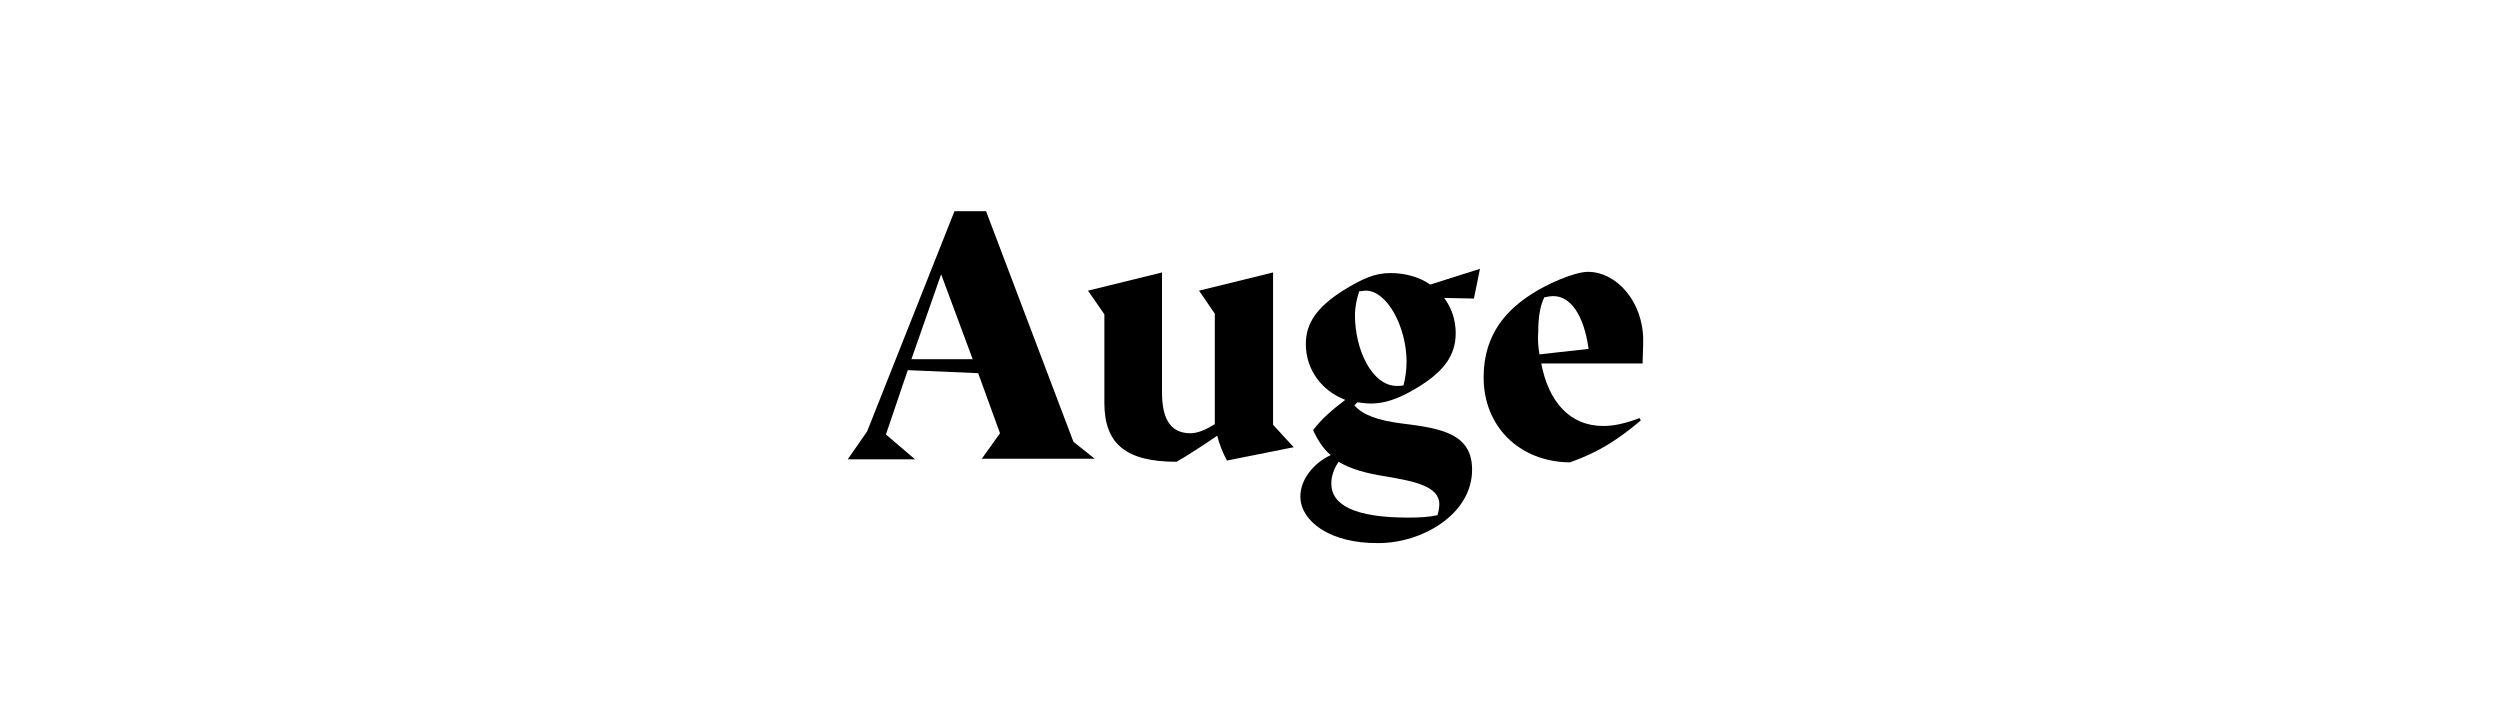
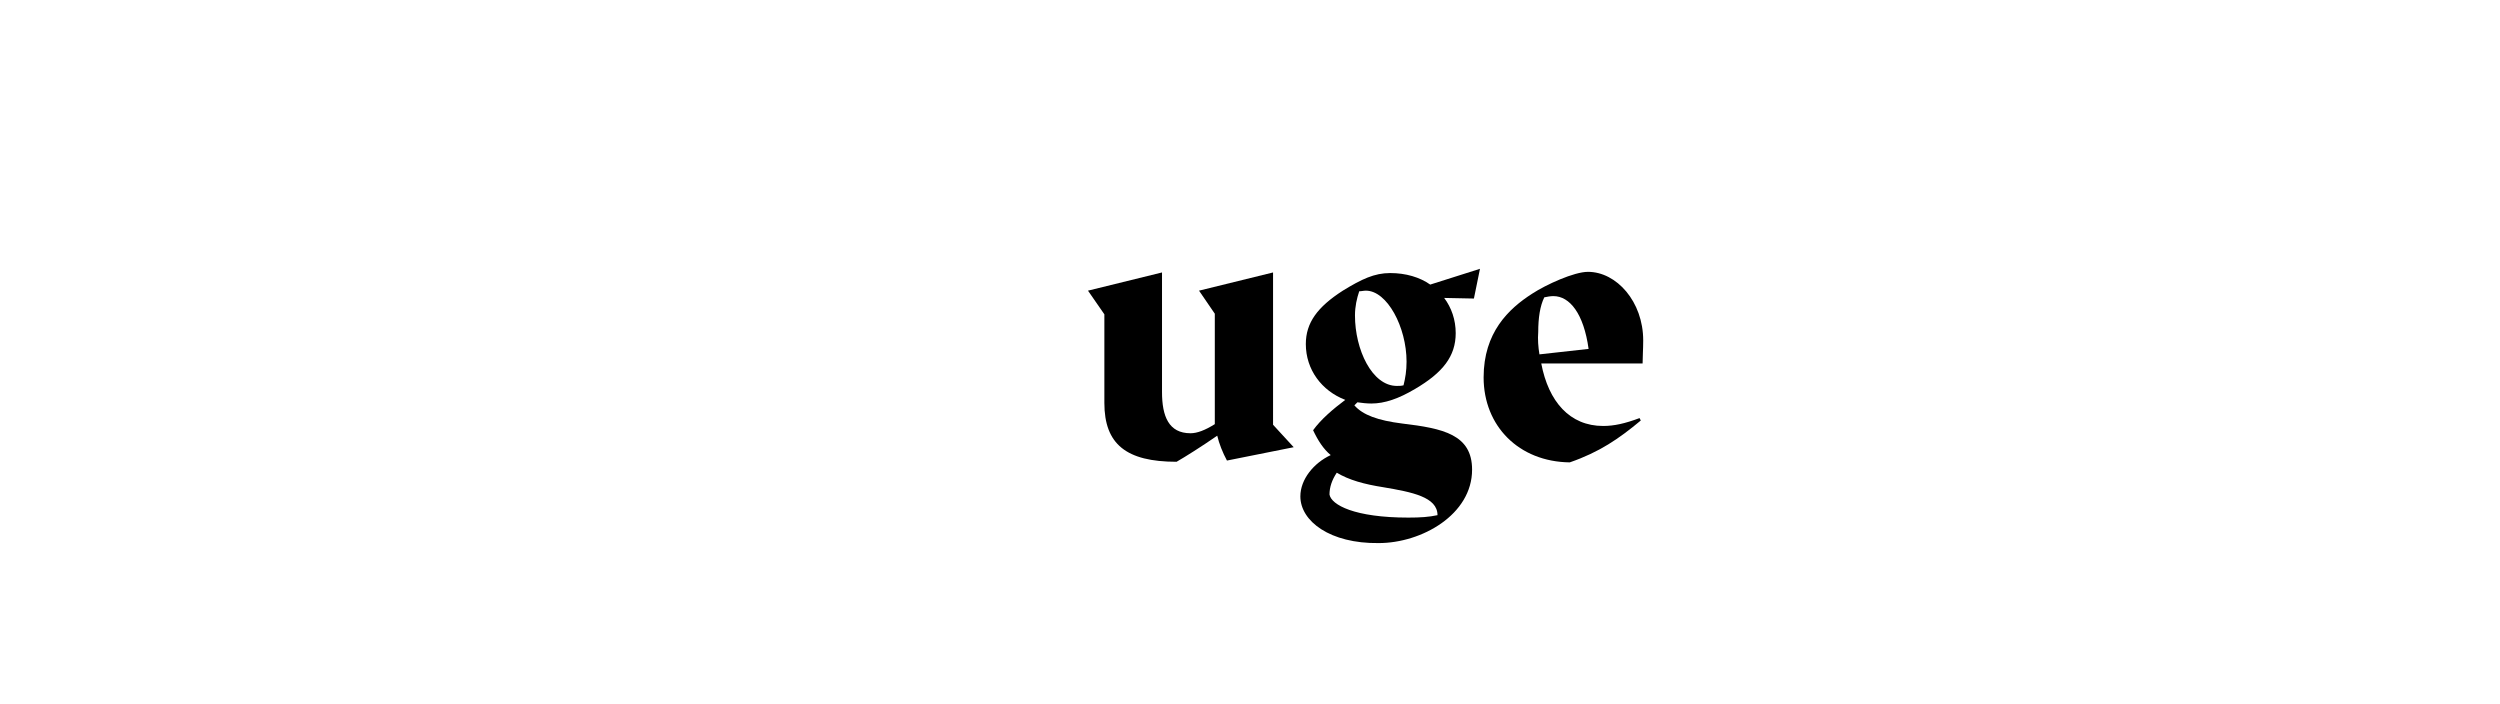
<svg xmlns="http://www.w3.org/2000/svg" version="1.1" id="Layer_1" x="0px" y="0px" viewBox="0 0 412 116" style="enable-background:new 0 0 412 116;" xml:space="preserve">
  <g>
-     <path d="M142.9,71.1l14.4-36.3h5.2l14.4,38l3.5,2.8h-18.6l3-4.2l-3.6-9.9L149.6,61L146,71.6l4.8,4.1h-11.1L142.9,71.1z M160.3,59.2   l-5.2-14l-4.9,14H160.3z" />
    <path d="M182,66.4V51.8l-2.7-3.9l12.2-3v19.7c0,4,1.1,6.8,4.7,6.8c1.1,0,2.4-0.5,4-1.5V51.7l-2.6-3.8l12.2-3V70l3.4,3.7l-11,2.2   c-0.7-1.3-1.3-2.8-1.6-4.1c-2.6,1.8-5.3,3.5-6.7,4.3C185.6,76.1,182,73.2,182,66.4z" />
-     <path d="M214.3,81.8c0-2.8,2.2-5.5,5-6.8c-1.2-1-2.1-2.4-2.9-4.1c1.3-1.8,3.3-3.5,5.3-5c-3.9-1.5-6.5-5-6.5-9.2   c0-3.5,1.9-6.1,6.1-8.8c3.1-1.9,5.2-2.9,7.8-2.9c2.6,0,4.9,0.7,6.6,1.9l8.2-2.6l-1,4.9l-4.9-0.1c1.2,1.6,1.9,3.6,1.9,5.8   c0,3.8-2.1,6.5-6.7,9.2c-2.7,1.6-5,2.4-7.2,2.4c-0.8,0-1.6-0.1-2.3-0.2l-0.5,0.5c1.4,1.6,3.9,2.5,7.9,3c6.7,0.8,11.5,1.8,11.5,7.6   c0,7.4-8.3,12.1-15.4,12.1C219.2,89.6,214.3,85.9,214.3,81.8z M232.1,85.3c2,0,3.4-0.1,4.8-0.4c0.2-0.7,0.3-1.3,0.3-1.8   c0-3-4.2-3.8-8.9-4.6c-3.2-0.5-5.7-1.2-7.7-2.4c-0.8,1.2-1.2,2.4-1.2,3.6C219.4,83.2,223.2,85.3,232.1,85.3z M230.2,63.6   c0.4,0,0.7,0,1.1-0.1c0.3-1.2,0.5-2.4,0.5-3.9c0-5.7-3.2-11.7-6.7-11.7c-0.4,0-0.7,0.1-1.1,0.1c-0.4,1.2-0.7,2.5-0.7,4   C223.3,57.6,226.1,63.6,230.2,63.6z" />
+     <path d="M214.3,81.8c0-2.8,2.2-5.5,5-6.8c-1.2-1-2.1-2.4-2.9-4.1c1.3-1.8,3.3-3.5,5.3-5c-3.9-1.5-6.5-5-6.5-9.2   c0-3.5,1.9-6.1,6.1-8.8c3.1-1.9,5.2-2.9,7.8-2.9c2.6,0,4.9,0.7,6.6,1.9l8.2-2.6l-1,4.9l-4.9-0.1c1.2,1.6,1.9,3.6,1.9,5.8   c0,3.8-2.1,6.5-6.7,9.2c-2.7,1.6-5,2.4-7.2,2.4c-0.8,0-1.6-0.1-2.3-0.2l-0.5,0.5c1.4,1.6,3.9,2.5,7.9,3c6.7,0.8,11.5,1.8,11.5,7.6   c0,7.4-8.3,12.1-15.4,12.1C219.2,89.6,214.3,85.9,214.3,81.8z M232.1,85.3c2,0,3.4-0.1,4.8-0.4c0-3-4.2-3.8-8.9-4.6c-3.2-0.5-5.7-1.2-7.7-2.4c-0.8,1.2-1.2,2.4-1.2,3.6C219.4,83.2,223.2,85.3,232.1,85.3z M230.2,63.6   c0.4,0,0.7,0,1.1-0.1c0.3-1.2,0.5-2.4,0.5-3.9c0-5.7-3.2-11.7-6.7-11.7c-0.4,0-0.7,0.1-1.1,0.1c-0.4,1.2-0.7,2.5-0.7,4   C223.3,57.6,226.1,63.6,230.2,63.6z" />
    <path d="M244.5,62.2c0-7.4,4.1-11.3,8-13.8c2.3-1.5,6.9-3.6,9.2-3.6c4.7,0,9.1,4.9,9.1,11.3c0,1.5-0.1,2.7-0.1,3.8h-16.7   c1.2,6.3,4.7,10.3,10.2,10.3c1.8,0,3.6-0.4,6-1.3l0.2,0.4c-3.6,3-6.8,5.2-11.7,6.9C250.3,76.1,244.5,70.2,244.5,62.2z M253.7,58.4   l8.1-0.9c-0.8-5.8-3.1-8.7-5.8-8.7c-0.5,0-1,0.1-1.5,0.2c-0.7,1.4-1,3.4-1,5.7C253.4,55.9,253.5,57.2,253.7,58.4z" />
  </g>
</svg>